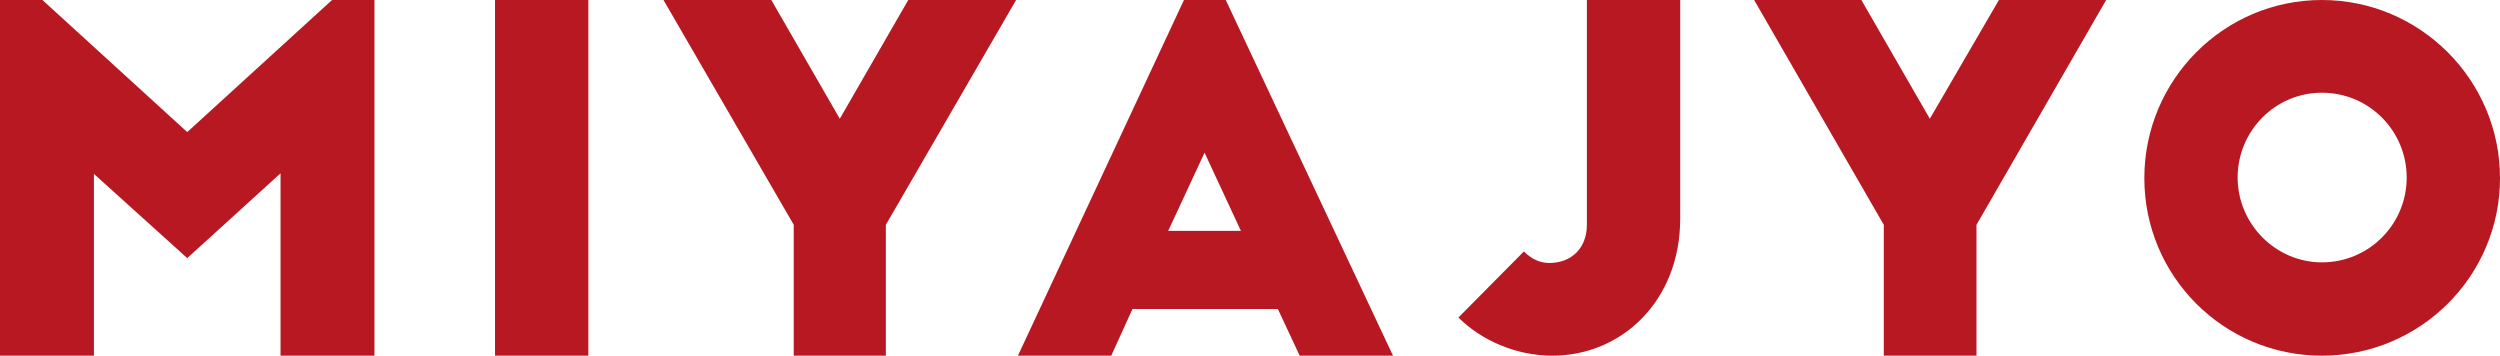
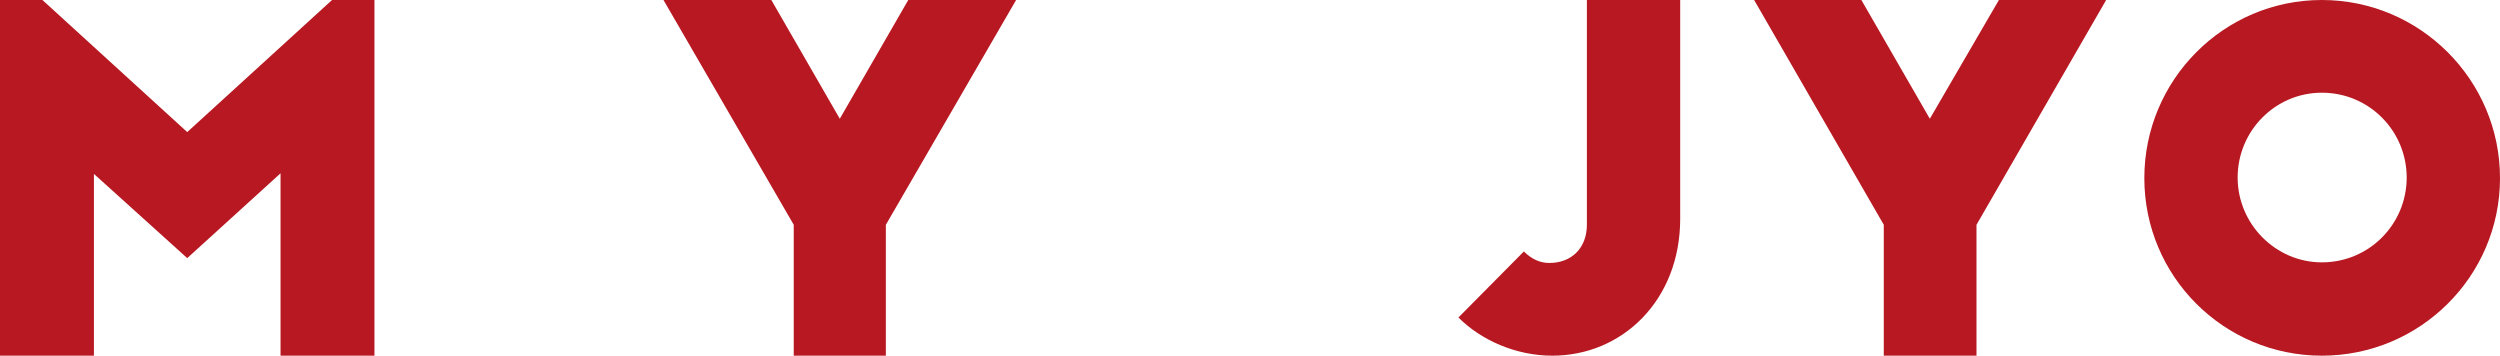
<svg xmlns="http://www.w3.org/2000/svg" version="1.1" id="logo_sp" x="0px" y="0px" viewBox="0 0 412.6 58.7" enable-background="new 0 0 412.6 58.7" xml:space="preserve">
  <g>
    <polygon fill="#B81821" points="0,0 7,0 30.9,21.8 54.8,0 61.8,0 61.8,58.7 46.3,58.7 46.3,28.6 30.9,42.6 15.5,28.7 15.5,58.7    0,58.7  " />
-     <rect x="81.7" y="0" fill="#B81821" width="15.4" height="58.7" />
    <polygon fill="#B81821" points="131,37.1 109.5,0 127.3,0 138.6,19.6 149.9,0 167.7,0 146.2,37.1 146.2,58.7 131,58.7  " />
-     <path fill="#B81821" d="M195.4,0l6.9,0l27.6,58.7h-15.4l-3.6-7.7h-24l-3.5,7.7H168L195.4,0z M204.8,38.1l-6-12.9l-6,12.9H204.8z" />
    <path fill="#B81821" d="M240.7,52.4l10.8-10.9c1.3,1.3,2.7,1.9,4.2,1.9c3.7,0,6.2-2.5,6.2-6.3V0l15.4,0v36.1   c0,13.5-9.6,22.6-21.1,22.6C250.1,58.7,244.4,56.1,240.7,52.4" />
    <polygon fill="#B81821" points="310.9,37.1 289.5,0 307.2,0 318.5,19.6 329.9,0 347.6,0 326.2,37.1 326.2,58.7 310.9,58.7  " />
    <path fill="#B81821" d="M383.2,58.7c-16.2,0-29.3-13.1-29.3-29.3C353.9,13.2,367,0,383.2,0c16.2,0,29.4,13.2,29.4,29.4   C412.6,45.6,399.4,58.7,383.2,58.7 M383.2,15.3c-7.7,0-13.9,6.3-13.9,14c0,7.7,6.3,14,13.9,14c7.8,0,14-6.3,14-14   C397.2,21.6,391,15.3,383.2,15.3" />
  </g>
</svg>